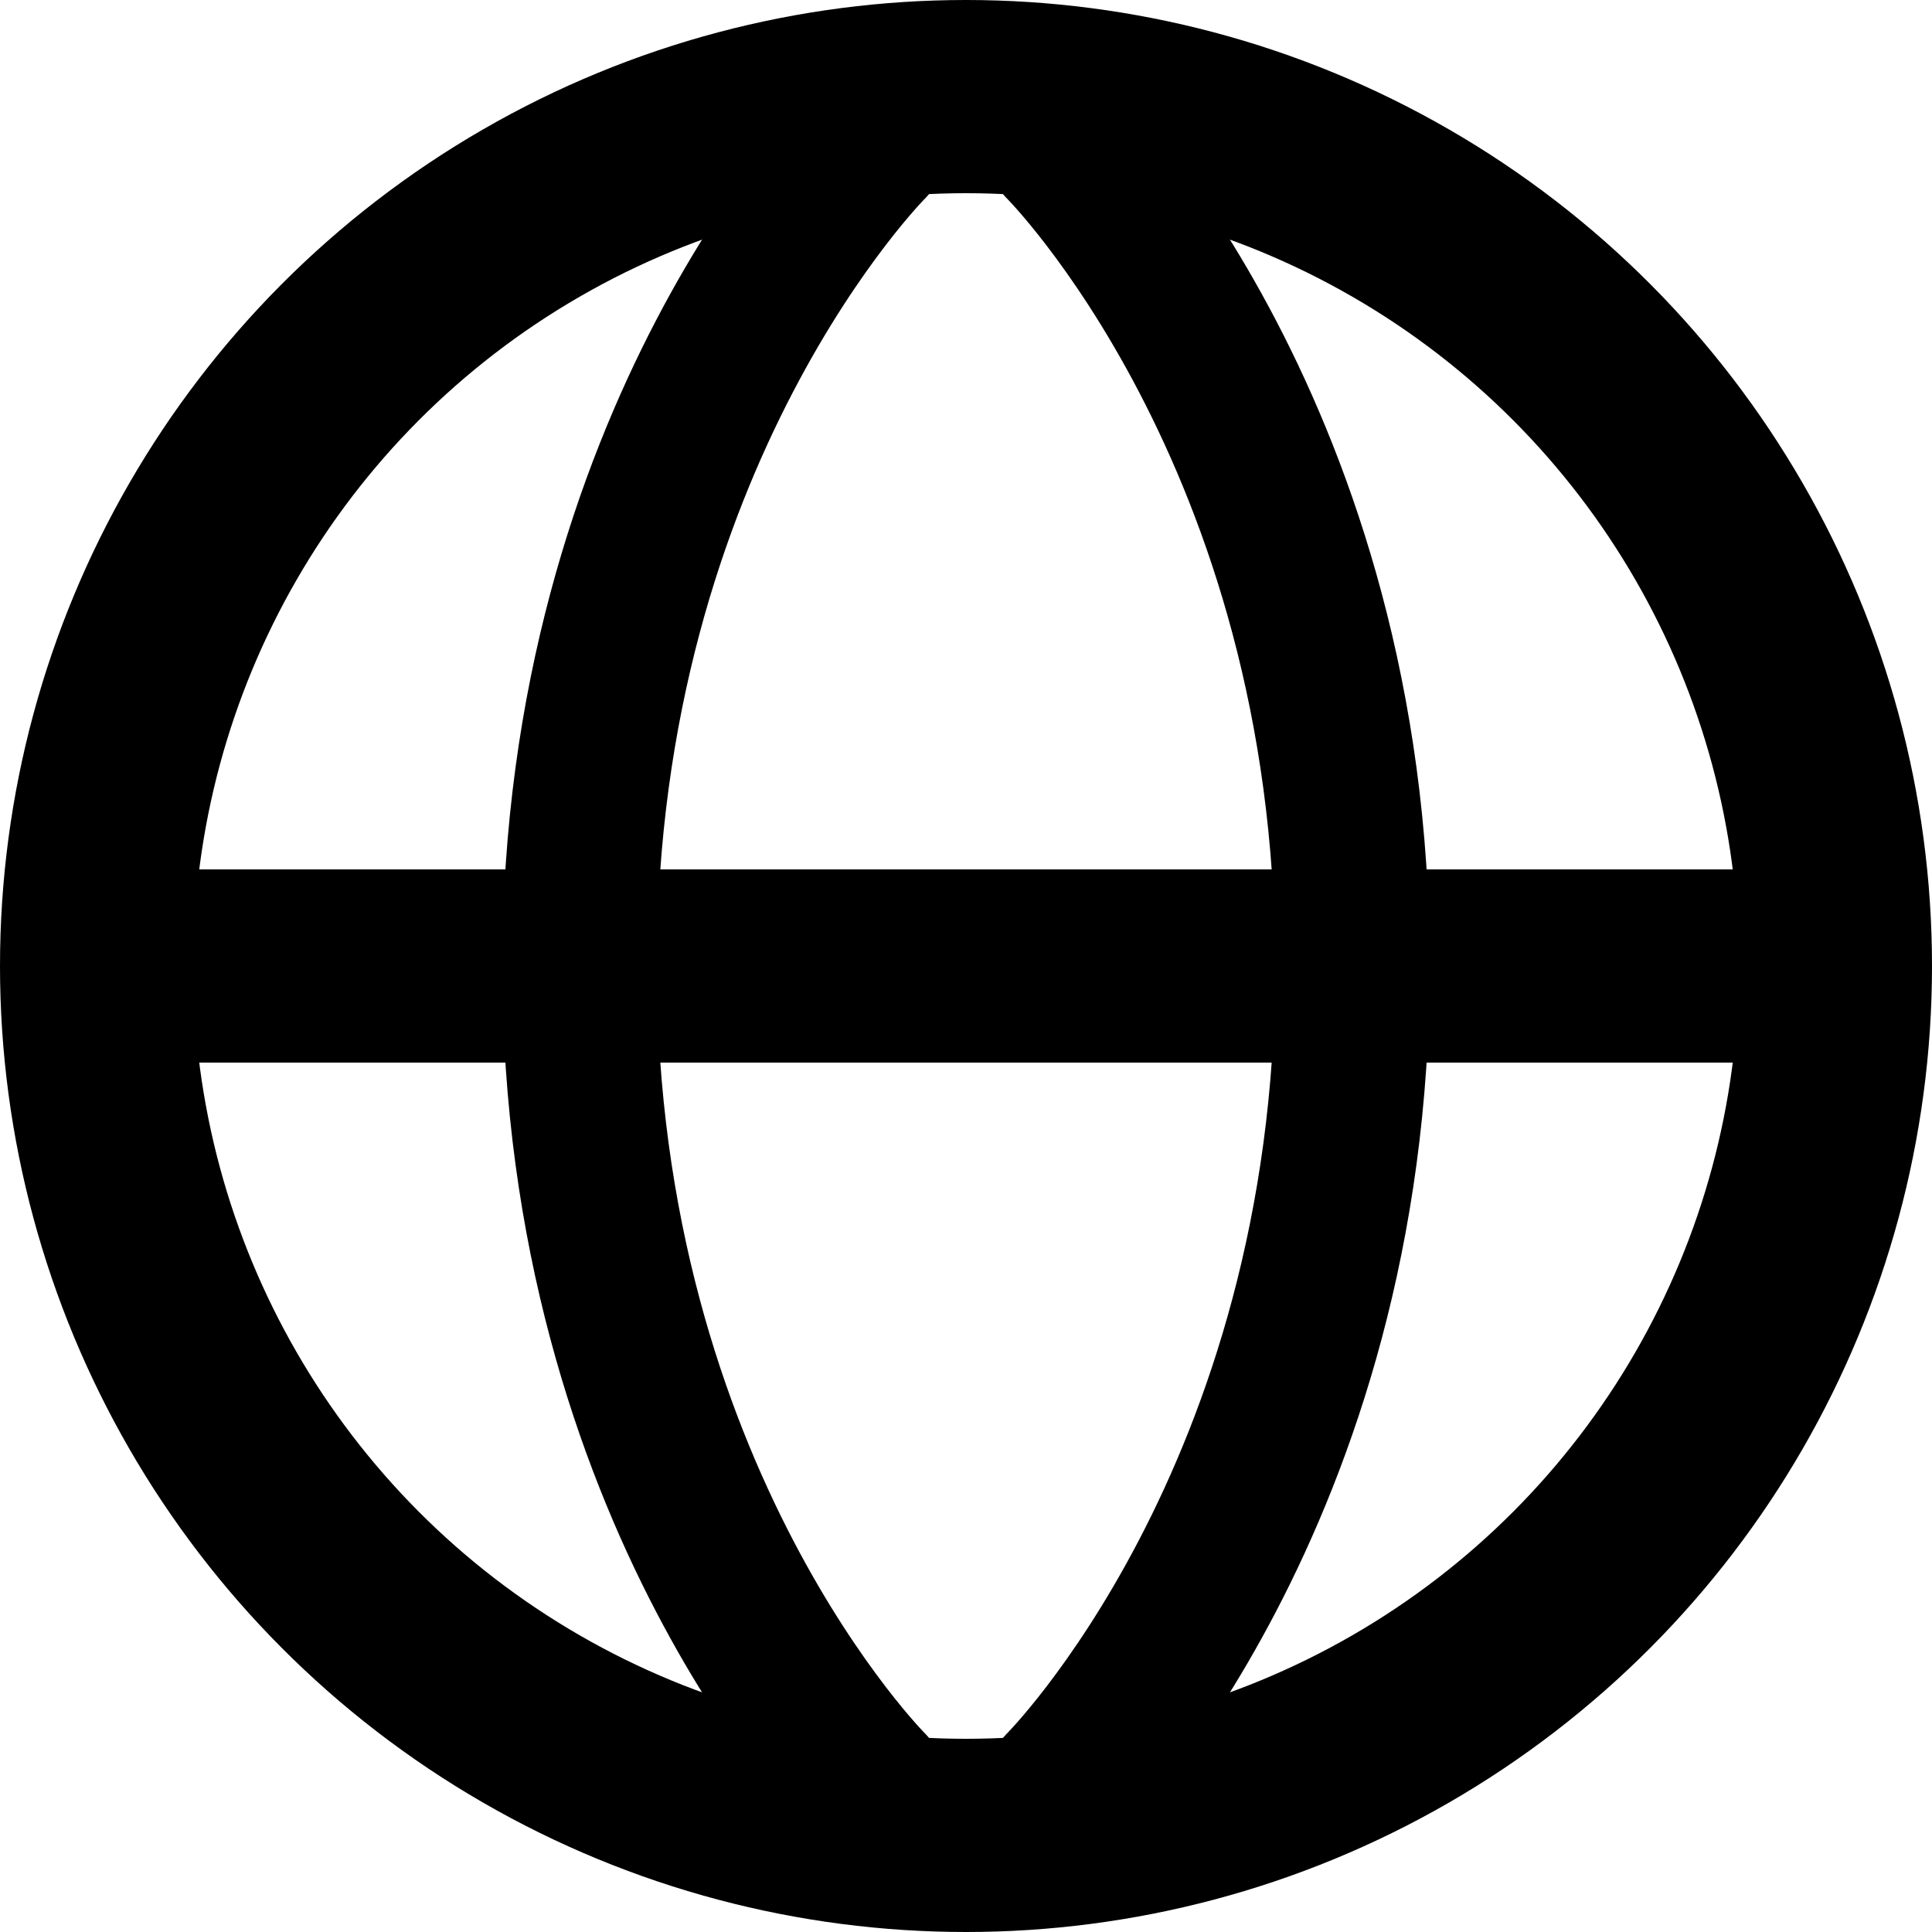
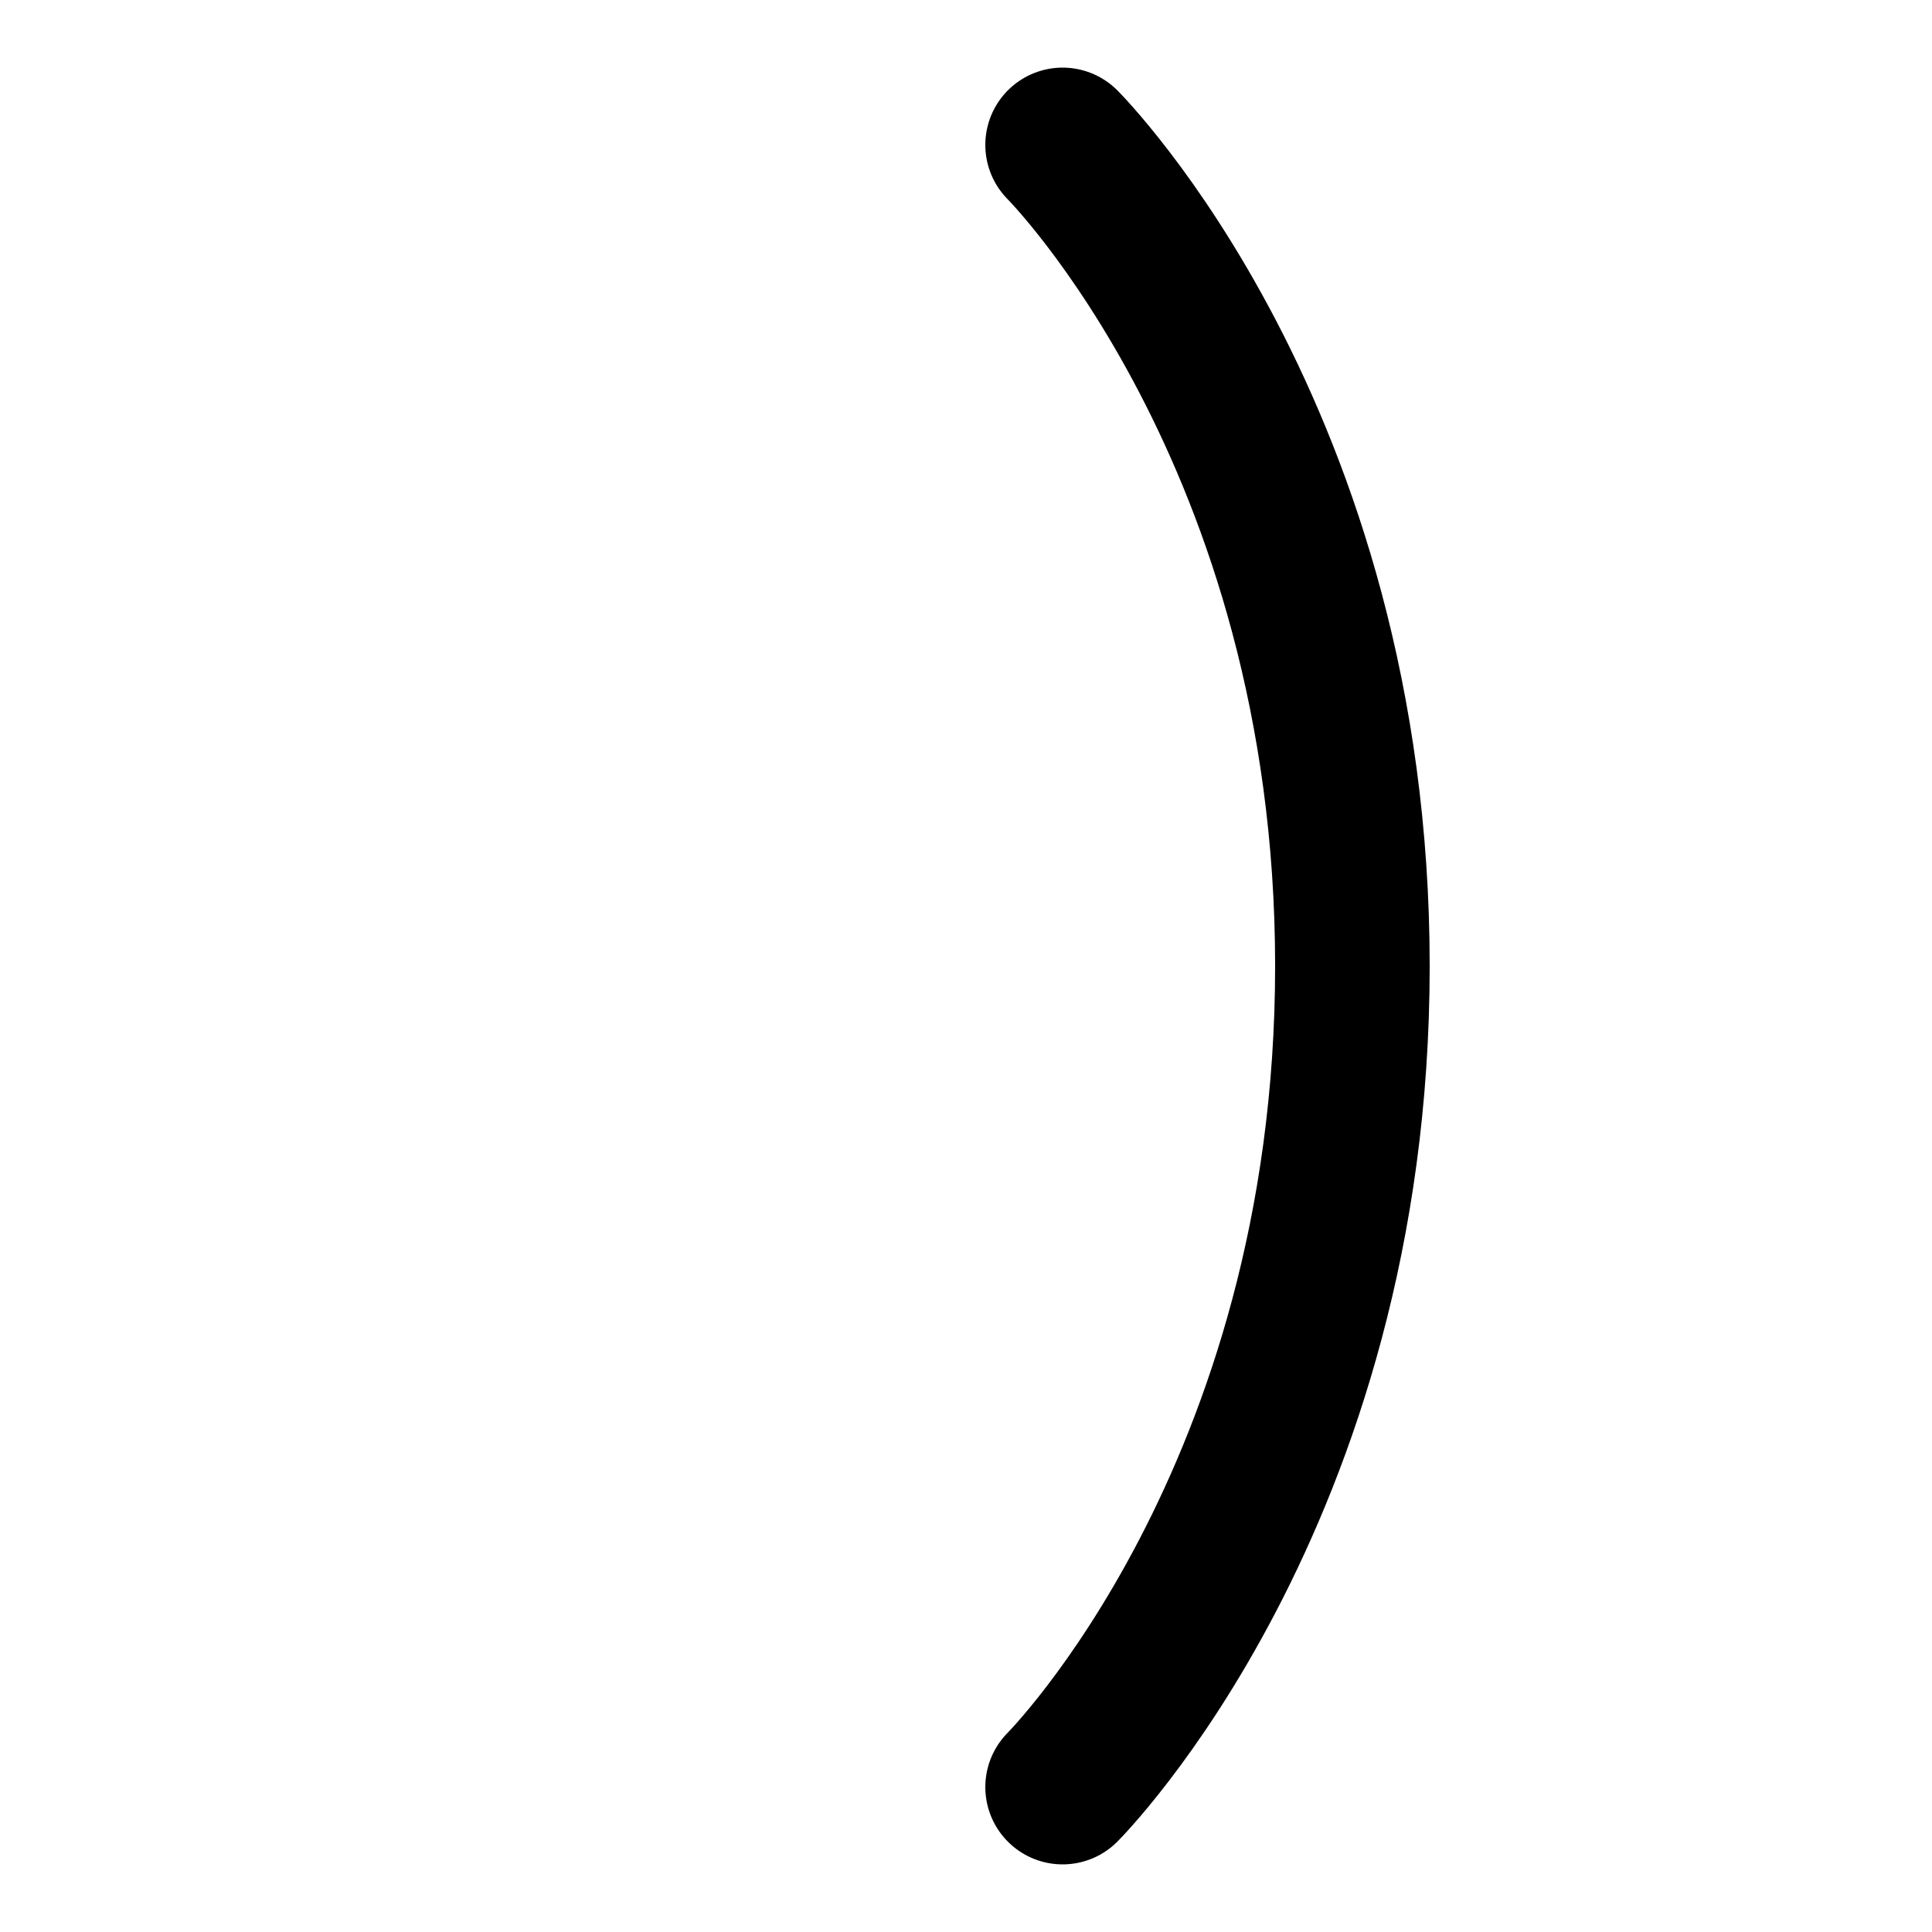
<svg xmlns="http://www.w3.org/2000/svg" fill="none" height="20" viewBox="0 0 20 20" width="20">
-   <path d="m0 0h20v20h-20z" />
  <g stroke="#000">
-     <circle cx="10" cy="10" r="9" stroke-width="2" />
-     <path d="m1 10h18" stroke-width="2" />
-     <path d="m9 1.5s-3 3-3 8.5 3 8.5 3 8.5" stroke-linecap="round" stroke-width="1.6" />
    <path d="m11 1.5s3 3 3 8.5-3 8.5-3 8.5" stroke-linecap="round" stroke-width="1.6" />
  </g>
</svg>